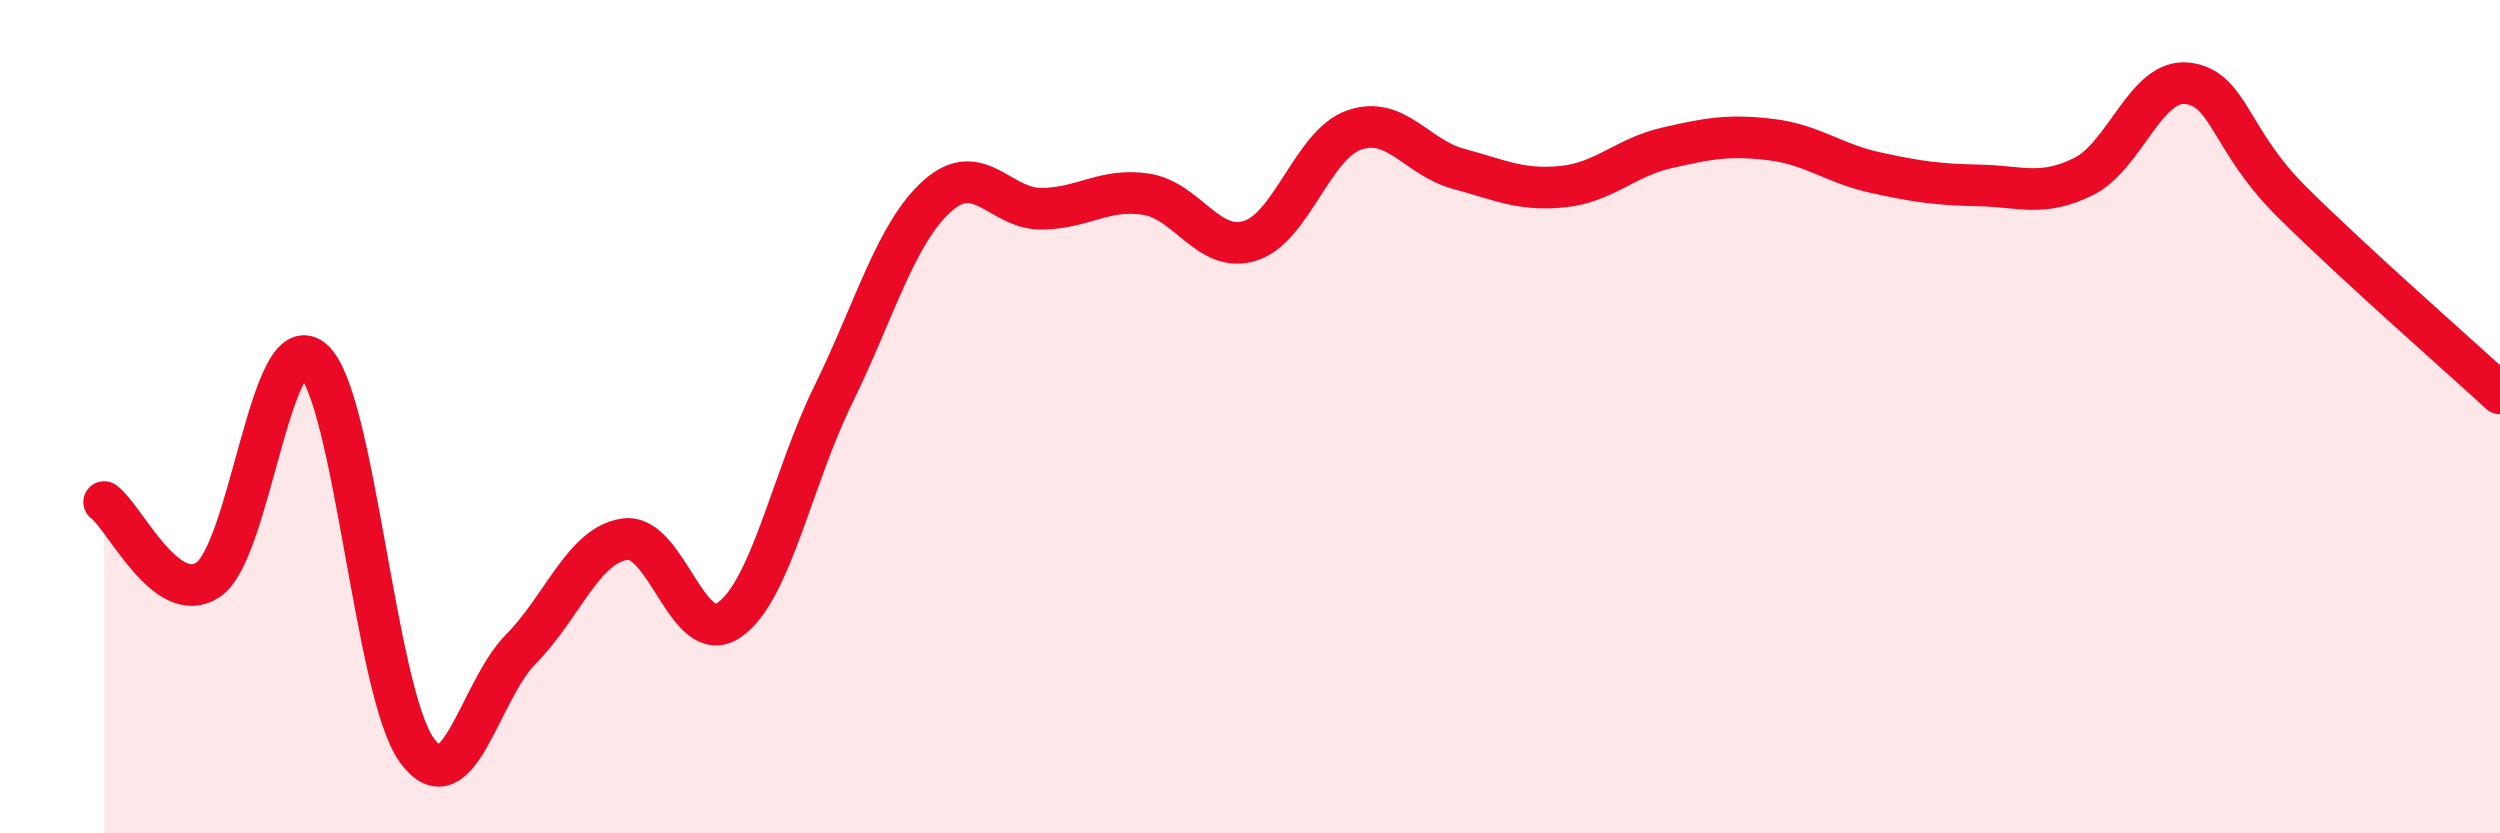
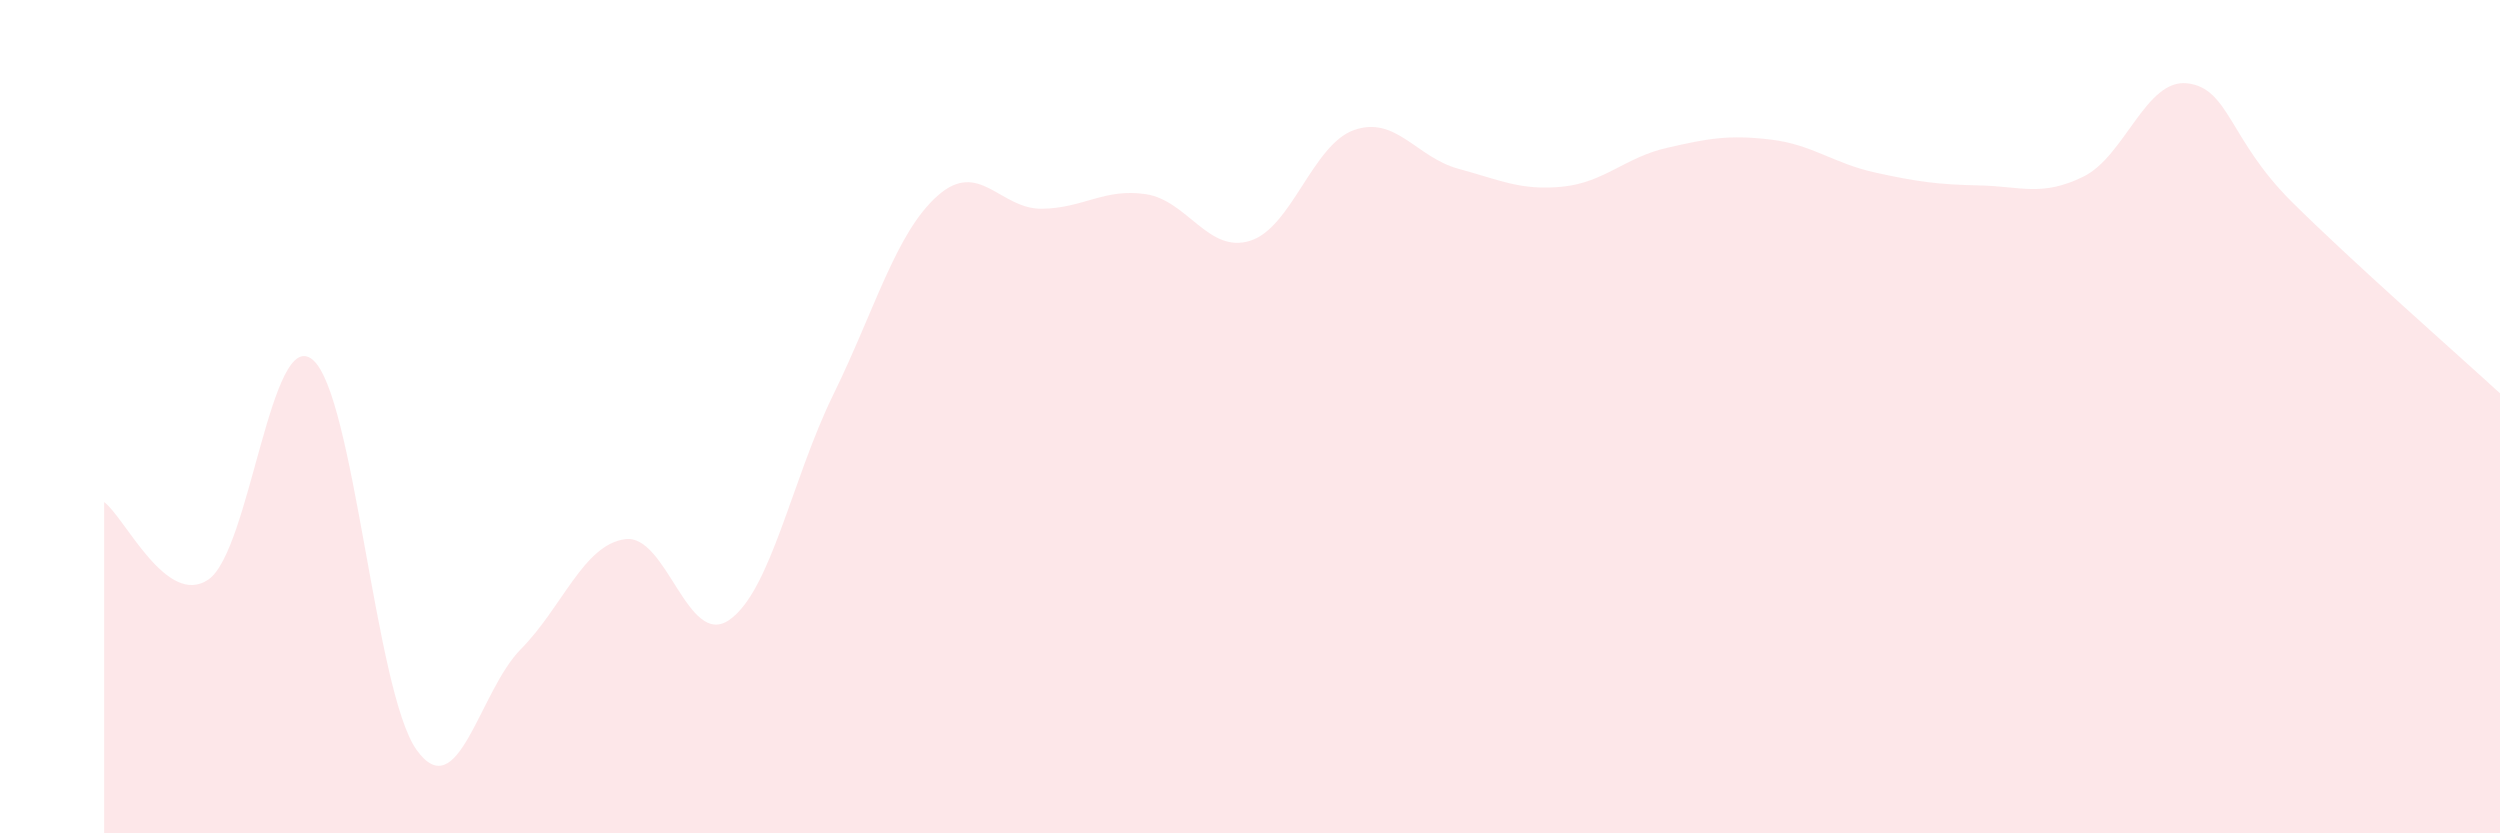
<svg xmlns="http://www.w3.org/2000/svg" width="60" height="20" viewBox="0 0 60 20">
  <path d="M 2.5,12.05 C 3,12.42 4,14.59 5,13.91 C 6,13.23 6.5,7.81 7.5,8.63 C 8.5,9.45 9,16.61 10,18 C 11,19.39 11.5,16.59 12.5,15.58 C 13.5,14.57 14,13.08 15,12.94 C 16,12.8 16.5,15.57 17.5,14.88 C 18.5,14.19 19,11.51 20,9.47 C 21,7.43 21.5,5.59 22.5,4.7 C 23.5,3.81 24,5.02 25,5.01 C 26,5 26.5,4.51 27.5,4.66 C 28.5,4.81 29,6.09 30,5.78 C 31,5.47 31.5,3.47 32.5,3.12 C 33.5,2.77 34,3.78 35,4.05 C 36,4.32 36.5,4.58 37.5,4.48 C 38.5,4.38 39,3.78 40,3.55 C 41,3.32 41.5,3.23 42.5,3.35 C 43.5,3.47 44,3.92 45,4.14 C 46,4.36 46.5,4.43 47.5,4.45 C 48.5,4.47 49,4.73 50,4.24 C 51,3.75 51.5,1.88 52.5,2 C 53.5,2.12 53.5,3.35 55,4.84 C 56.5,6.33 59,8.52 60,9.44L60 20L2.5 20Z" fill="#EB0A25" opacity="0.1" stroke-linecap="round" stroke-linejoin="round" />
-   <path d="M 2.5,12.05 C 3,12.42 4,14.59 5,13.91 C 6,13.23 6.5,7.81 7.5,8.63 C 8.5,9.45 9,16.61 10,18 C 11,19.39 11.5,16.59 12.5,15.58 C 13.5,14.57 14,13.08 15,12.94 C 16,12.8 16.5,15.57 17.5,14.88 C 18.5,14.19 19,11.51 20,9.47 C 21,7.43 21.5,5.59 22.5,4.7 C 23.5,3.81 24,5.02 25,5.01 C 26,5 26.5,4.51 27.5,4.66 C 28.5,4.81 29,6.09 30,5.78 C 31,5.47 31.5,3.47 32.5,3.12 C 33.5,2.77 34,3.78 35,4.05 C 36,4.32 36.5,4.58 37.5,4.48 C 38.5,4.38 39,3.78 40,3.55 C 41,3.32 41.5,3.23 42.5,3.35 C 43.5,3.47 44,3.92 45,4.14 C 46,4.36 46.5,4.43 47.5,4.45 C 48.5,4.47 49,4.73 50,4.24 C 51,3.75 51.5,1.88 52.5,2 C 53.5,2.12 53.5,3.35 55,4.84 C 56.5,6.33 59,8.52 60,9.44" stroke="#EB0A25" stroke-width="1" fill="none" stroke-linecap="round" stroke-linejoin="round" />
</svg>